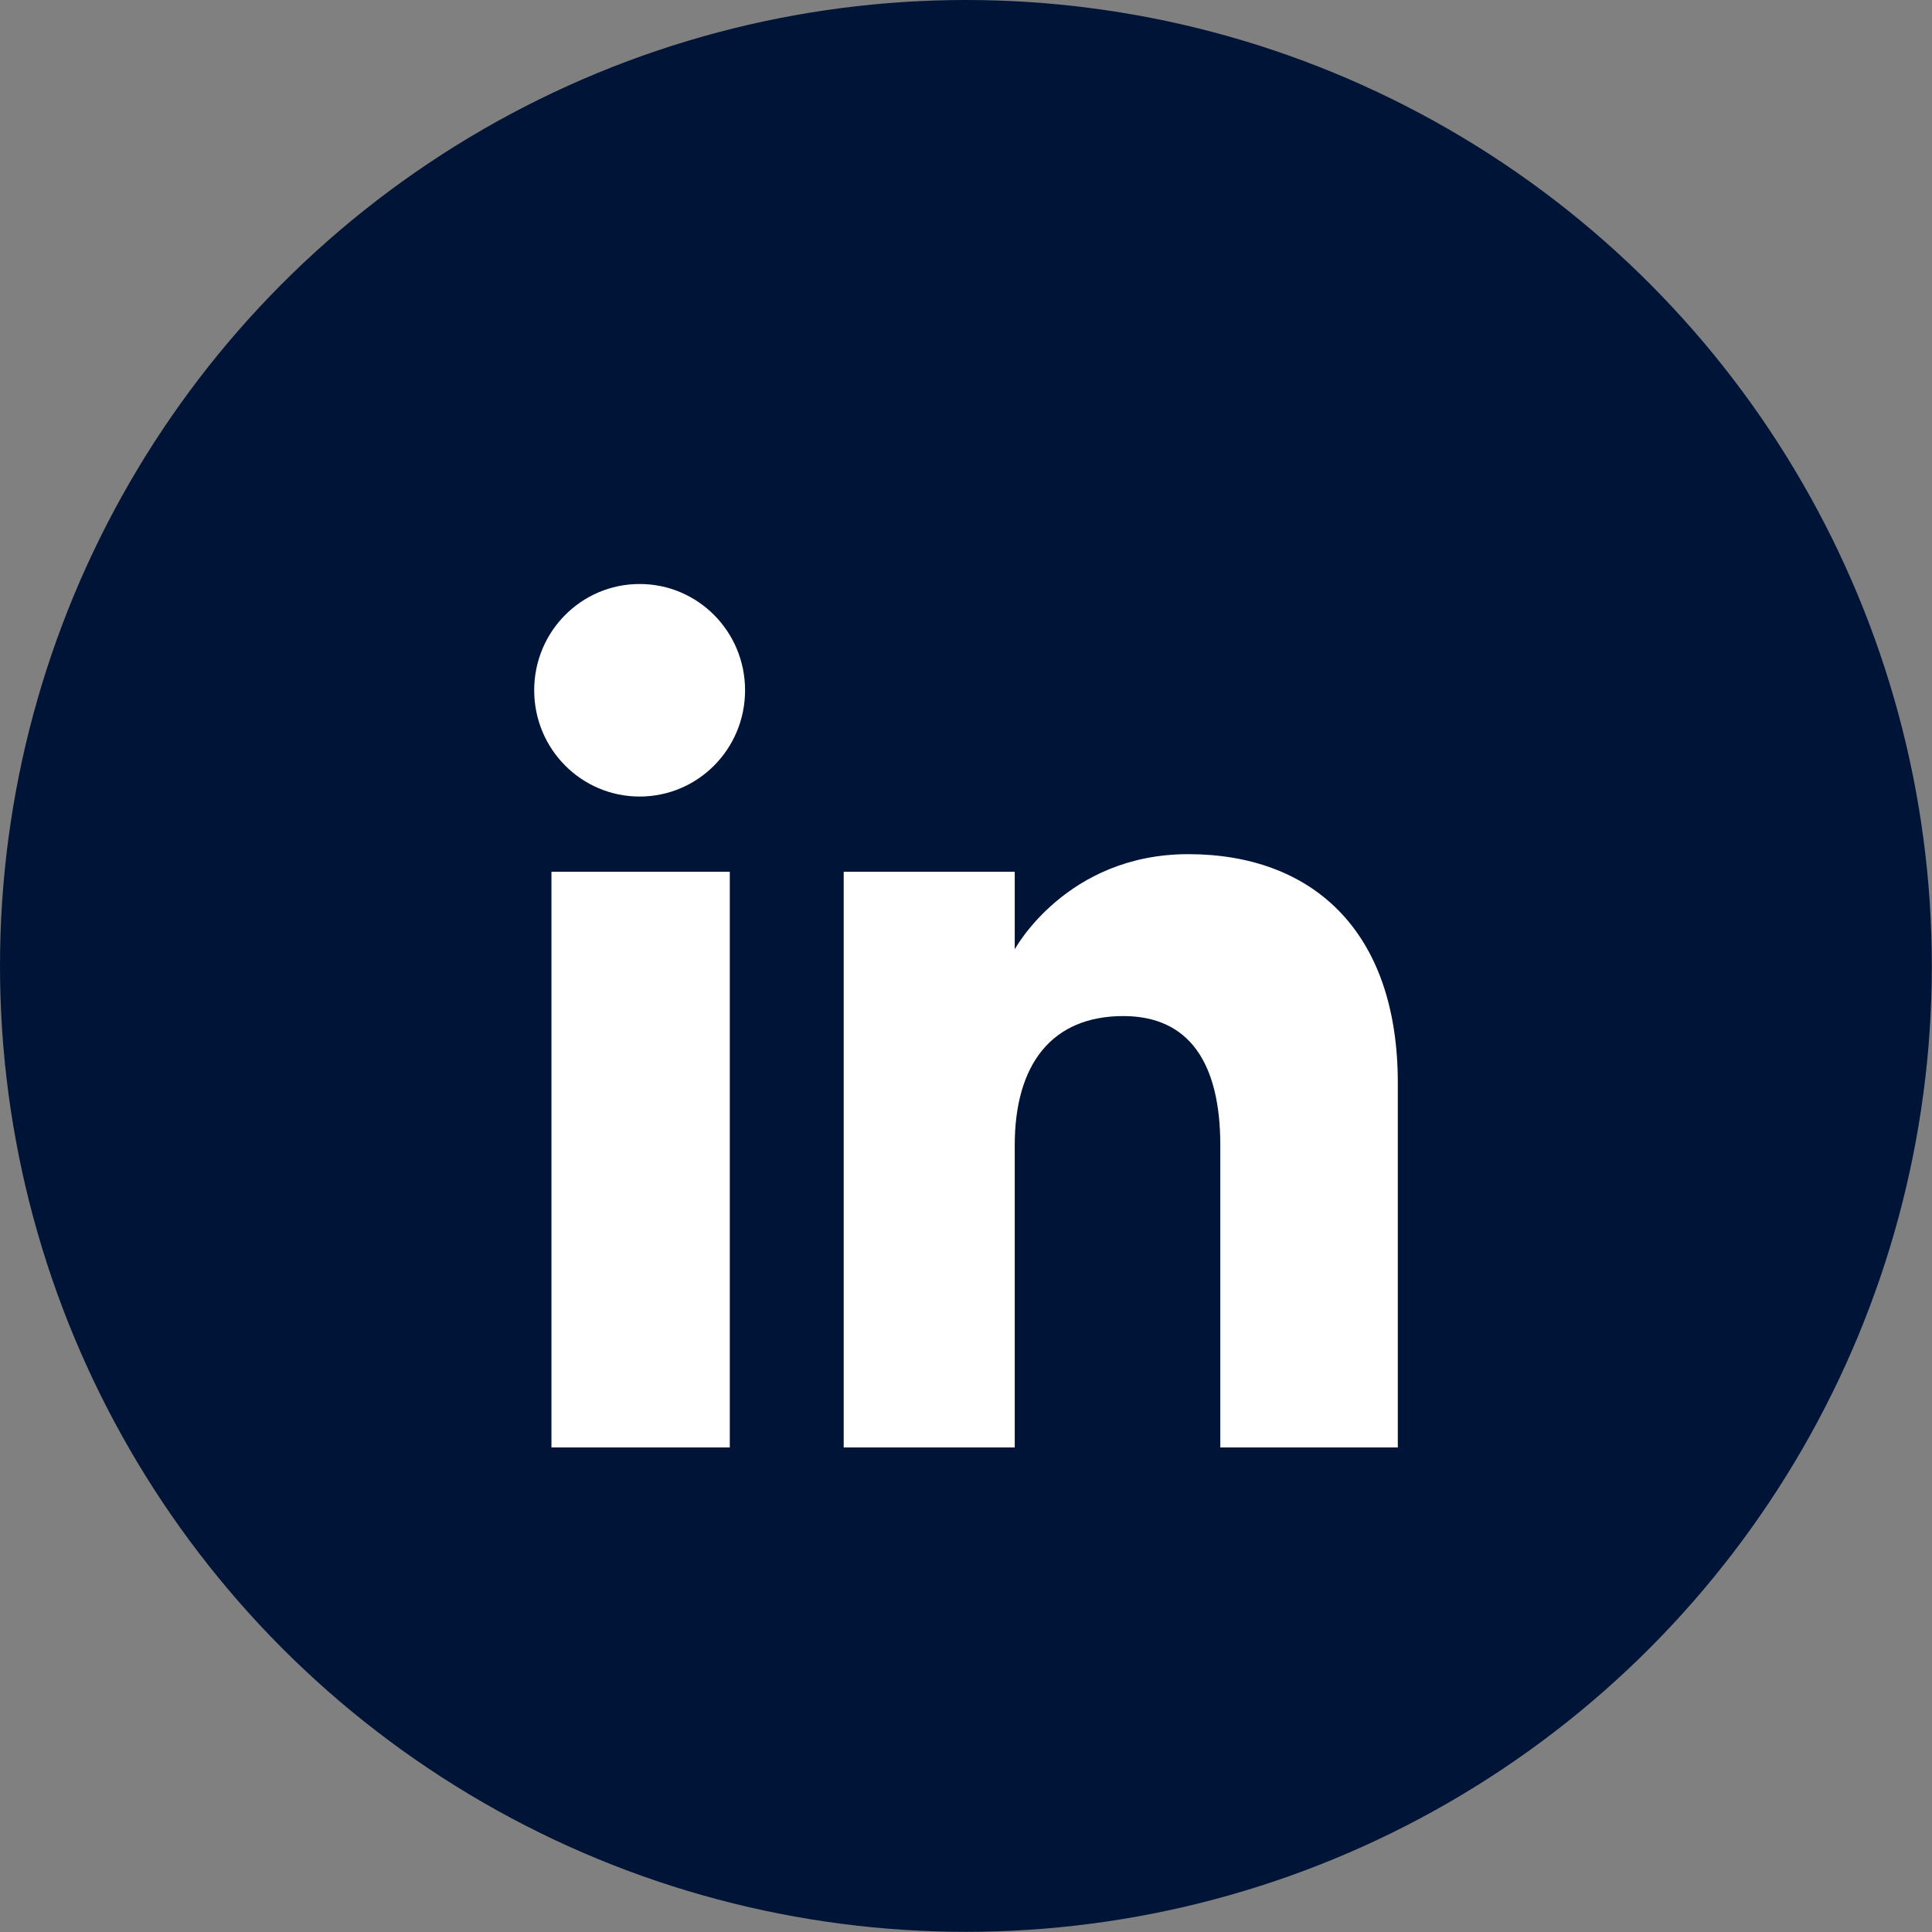
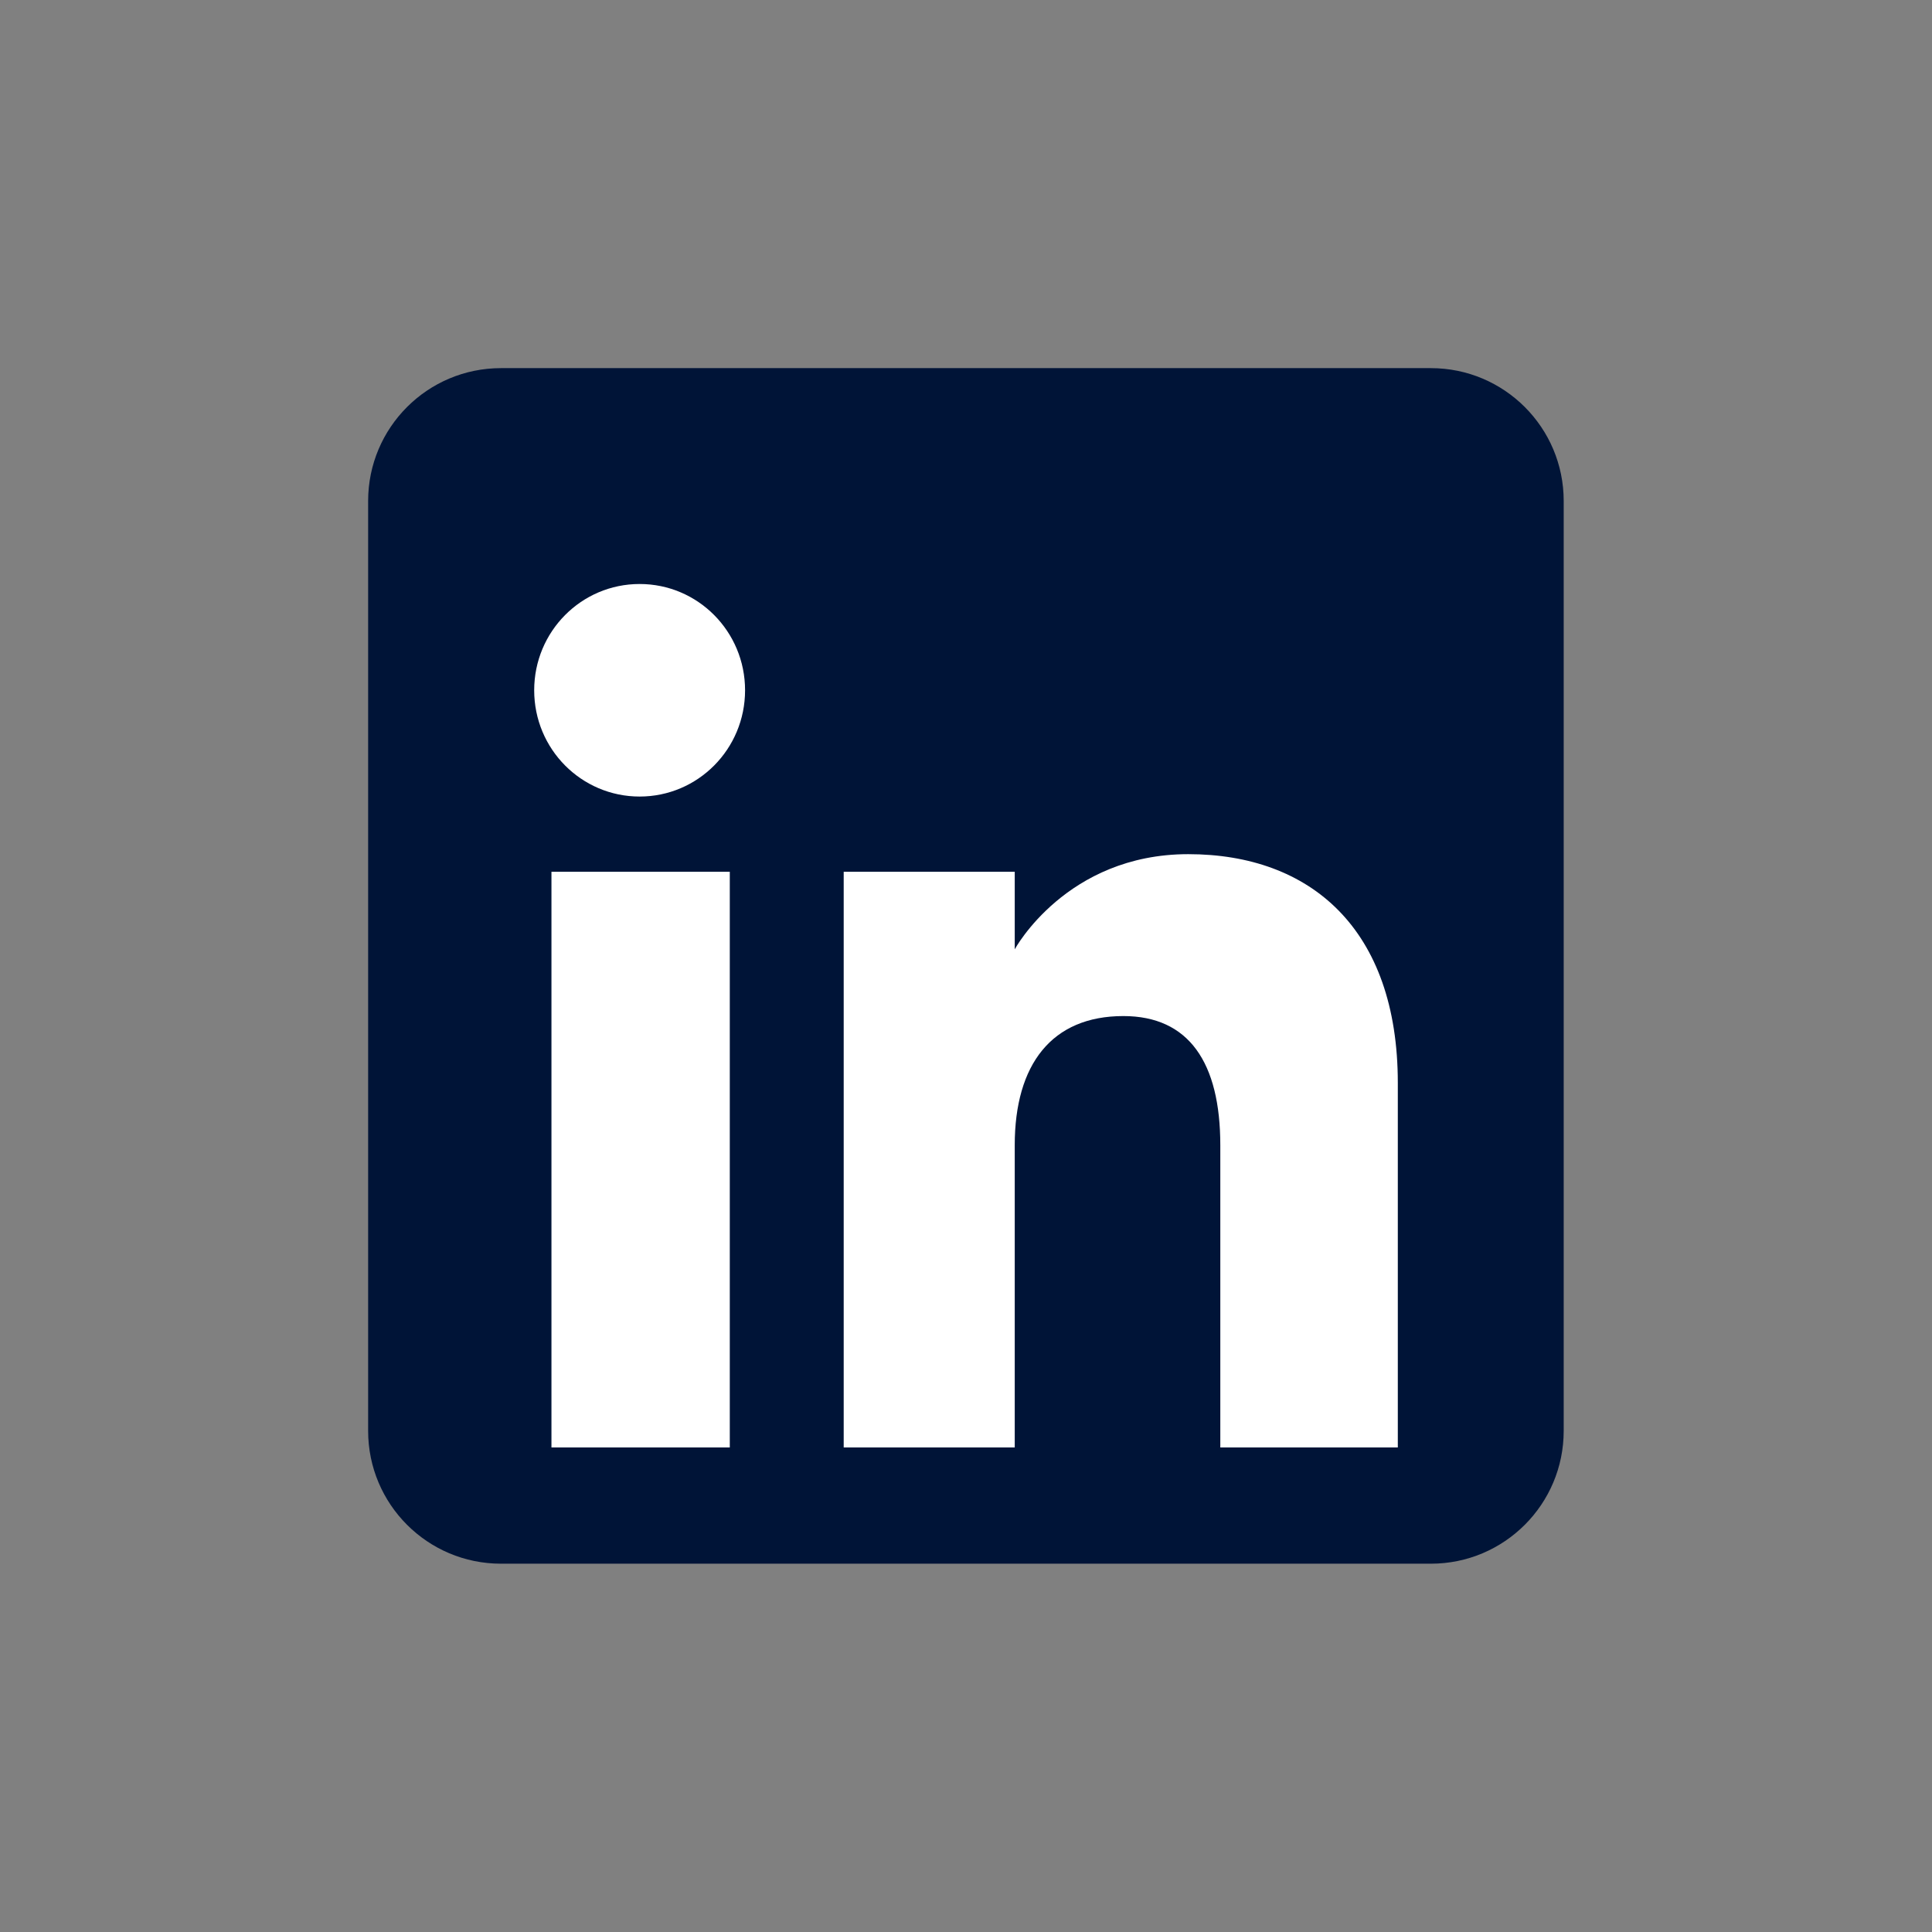
<svg xmlns="http://www.w3.org/2000/svg" id="Layer_1" data-name="Layer 1" viewBox="0 0 116.35 116.35">
  <rect x="0" y="0" width="116.35" height="116.35" fill="#808080" stroke="none" />
  <defs>
    <style>
      .cls-1 {
        fill: #fff;
      }

      .cls-1, .cls-2 {
        fill-rule: evenodd;
      }

      .cls-1, .cls-2, .cls-3 {
        stroke-width: 0px;
      }

      .cls-2, .cls-3 {
        fill: #001437;
      }
    </style>
  </defs>
-   <circle class="cls-3" cx="58.17" cy="58.17" r="58.17" />
  <path class="cls-2" d="M30.17,94.17h56c4.42,0,8-3.58,8-8V30.17c0-4.42-3.58-8-8-8H30.17c-4.42,0-8,3.58-8,8v56c0,4.42,3.58,8,8,8Z" />
  <path class="cls-1" d="M84.17,87.17h-10.68v-18.2c0-4.99-1.9-7.78-5.84-7.78-4.3,0-6.54,2.9-6.54,7.78v18.2h-10.3v-34.67h10.3v4.67s3.1-5.73,10.45-5.73,12.62,4.49,12.62,13.78v21.95ZM38.52,47.97c-3.51,0-6.35-2.86-6.35-6.4s2.84-6.4,6.35-6.4,6.35,2.86,6.35,6.4-2.84,6.4-6.35,6.4ZM33.21,87.17h10.74v-34.67h-10.74v34.67Z" />
</svg>